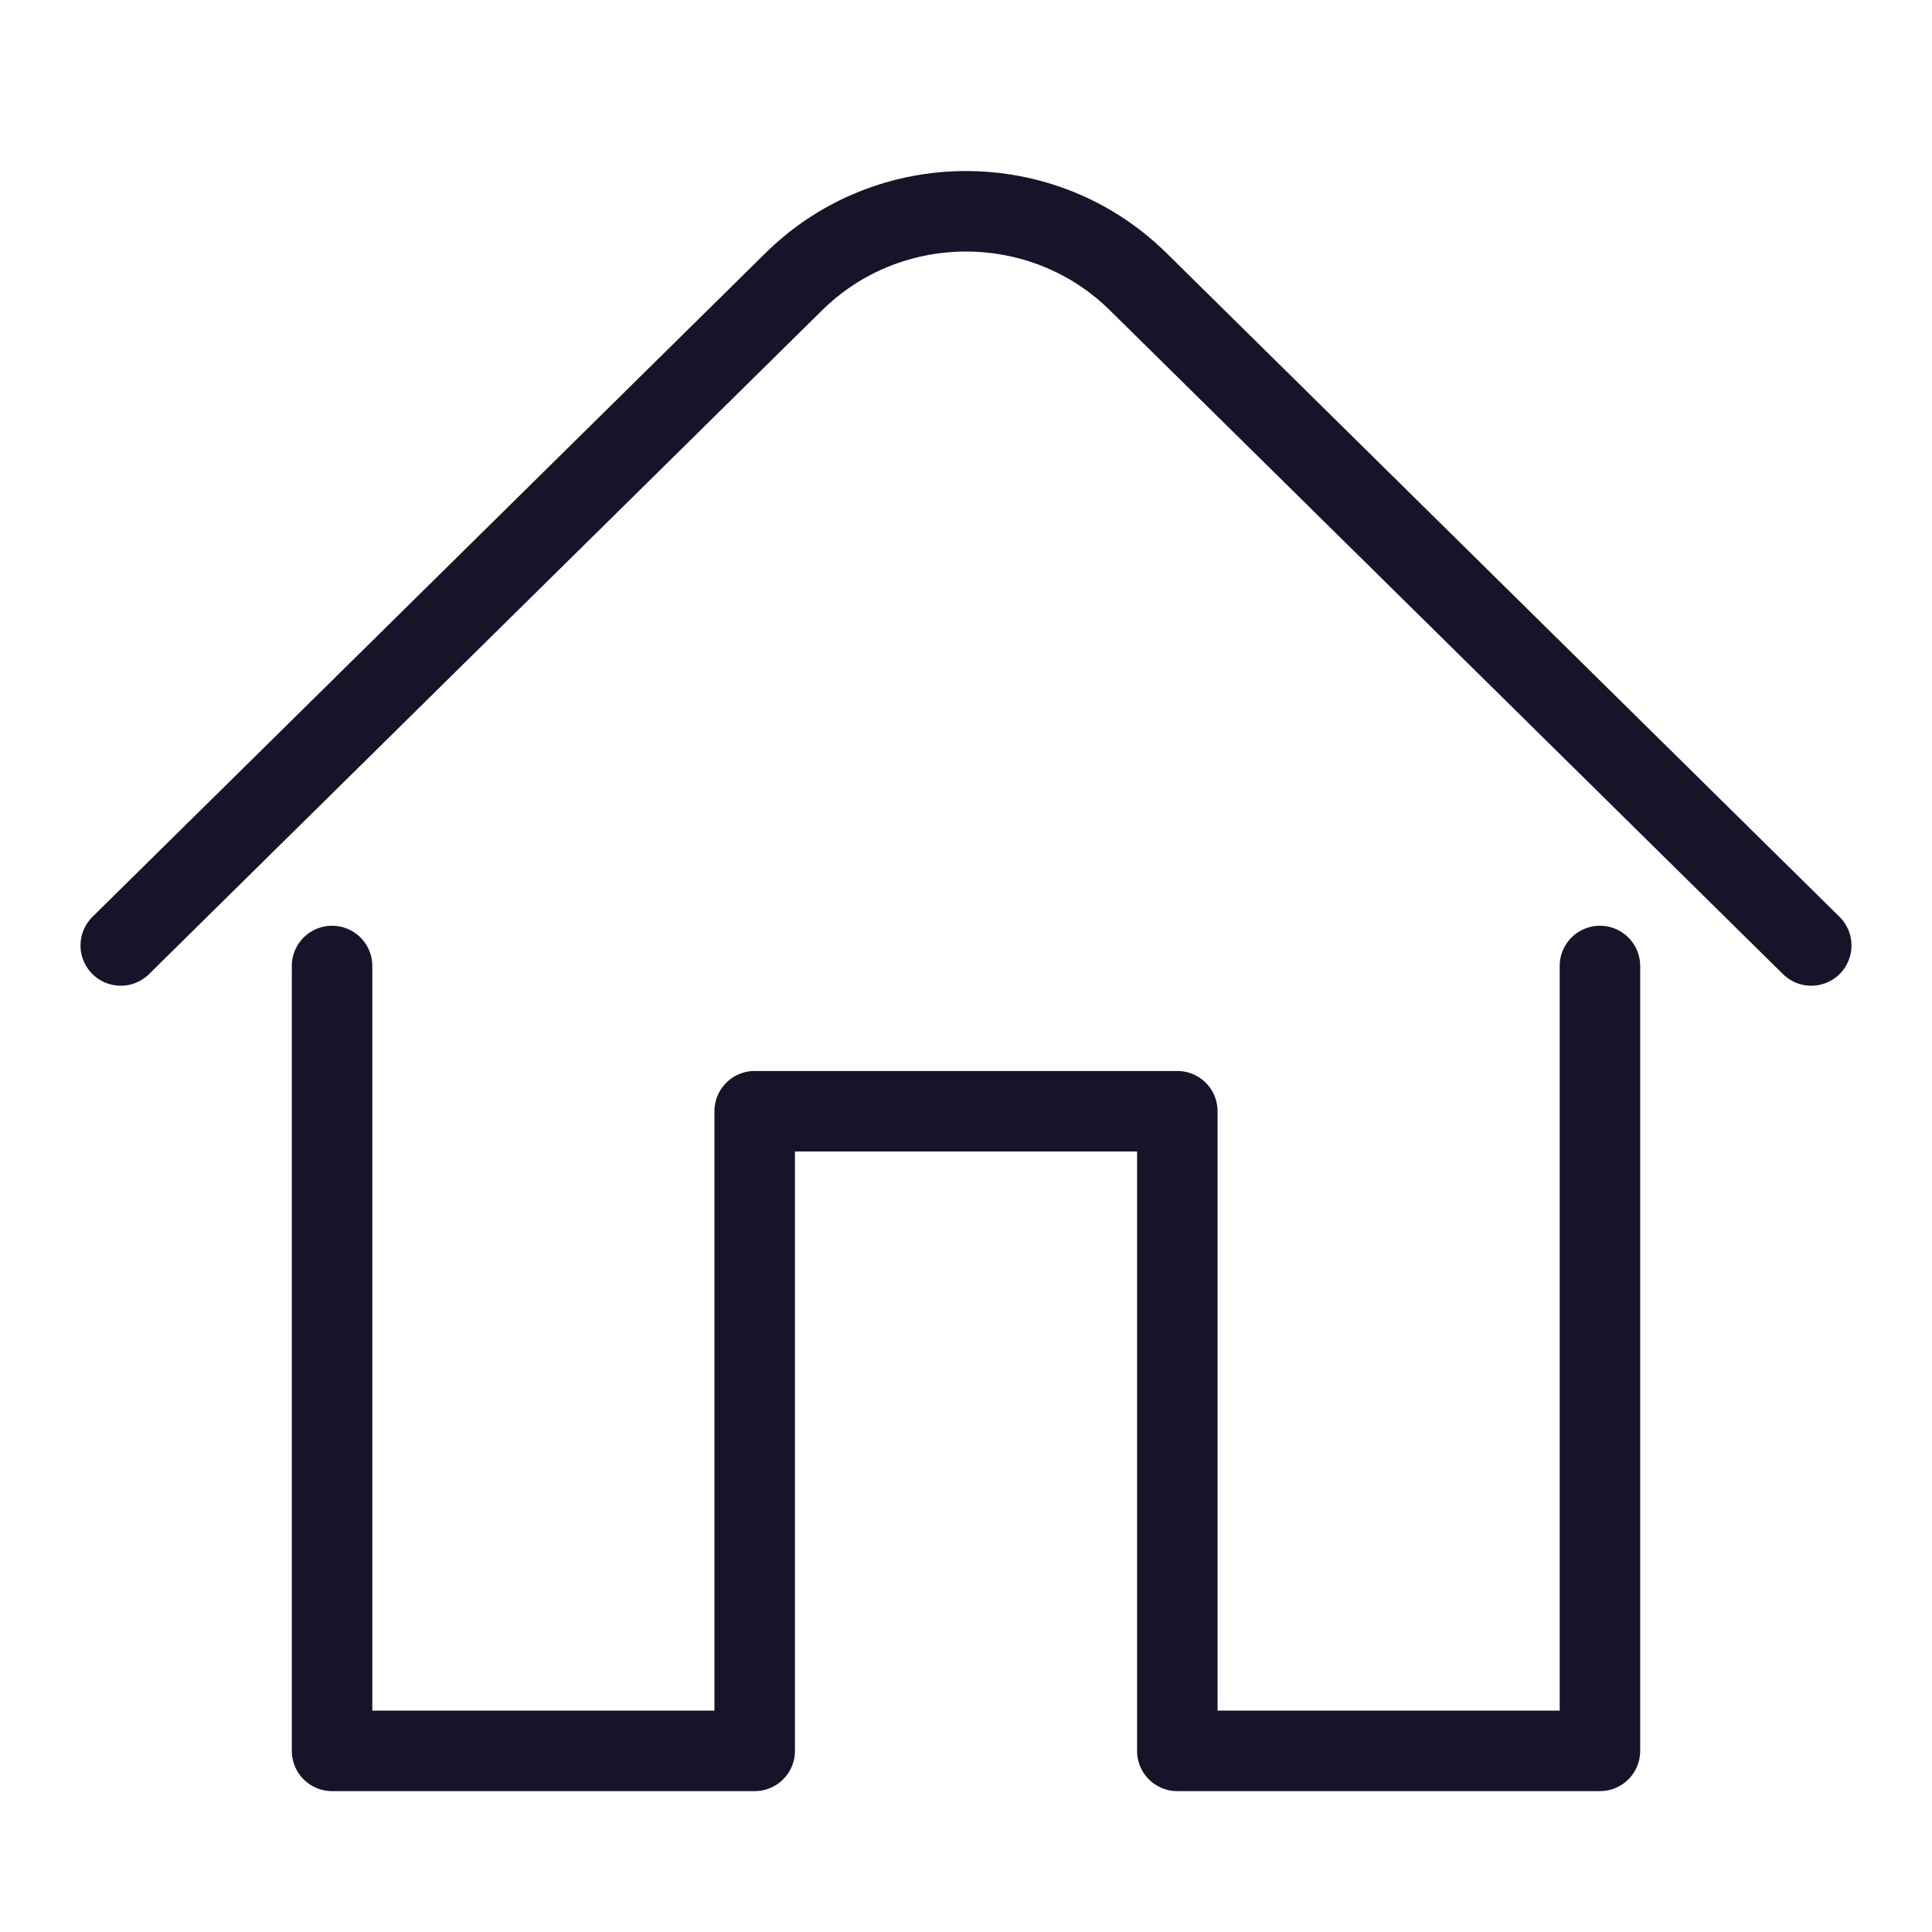
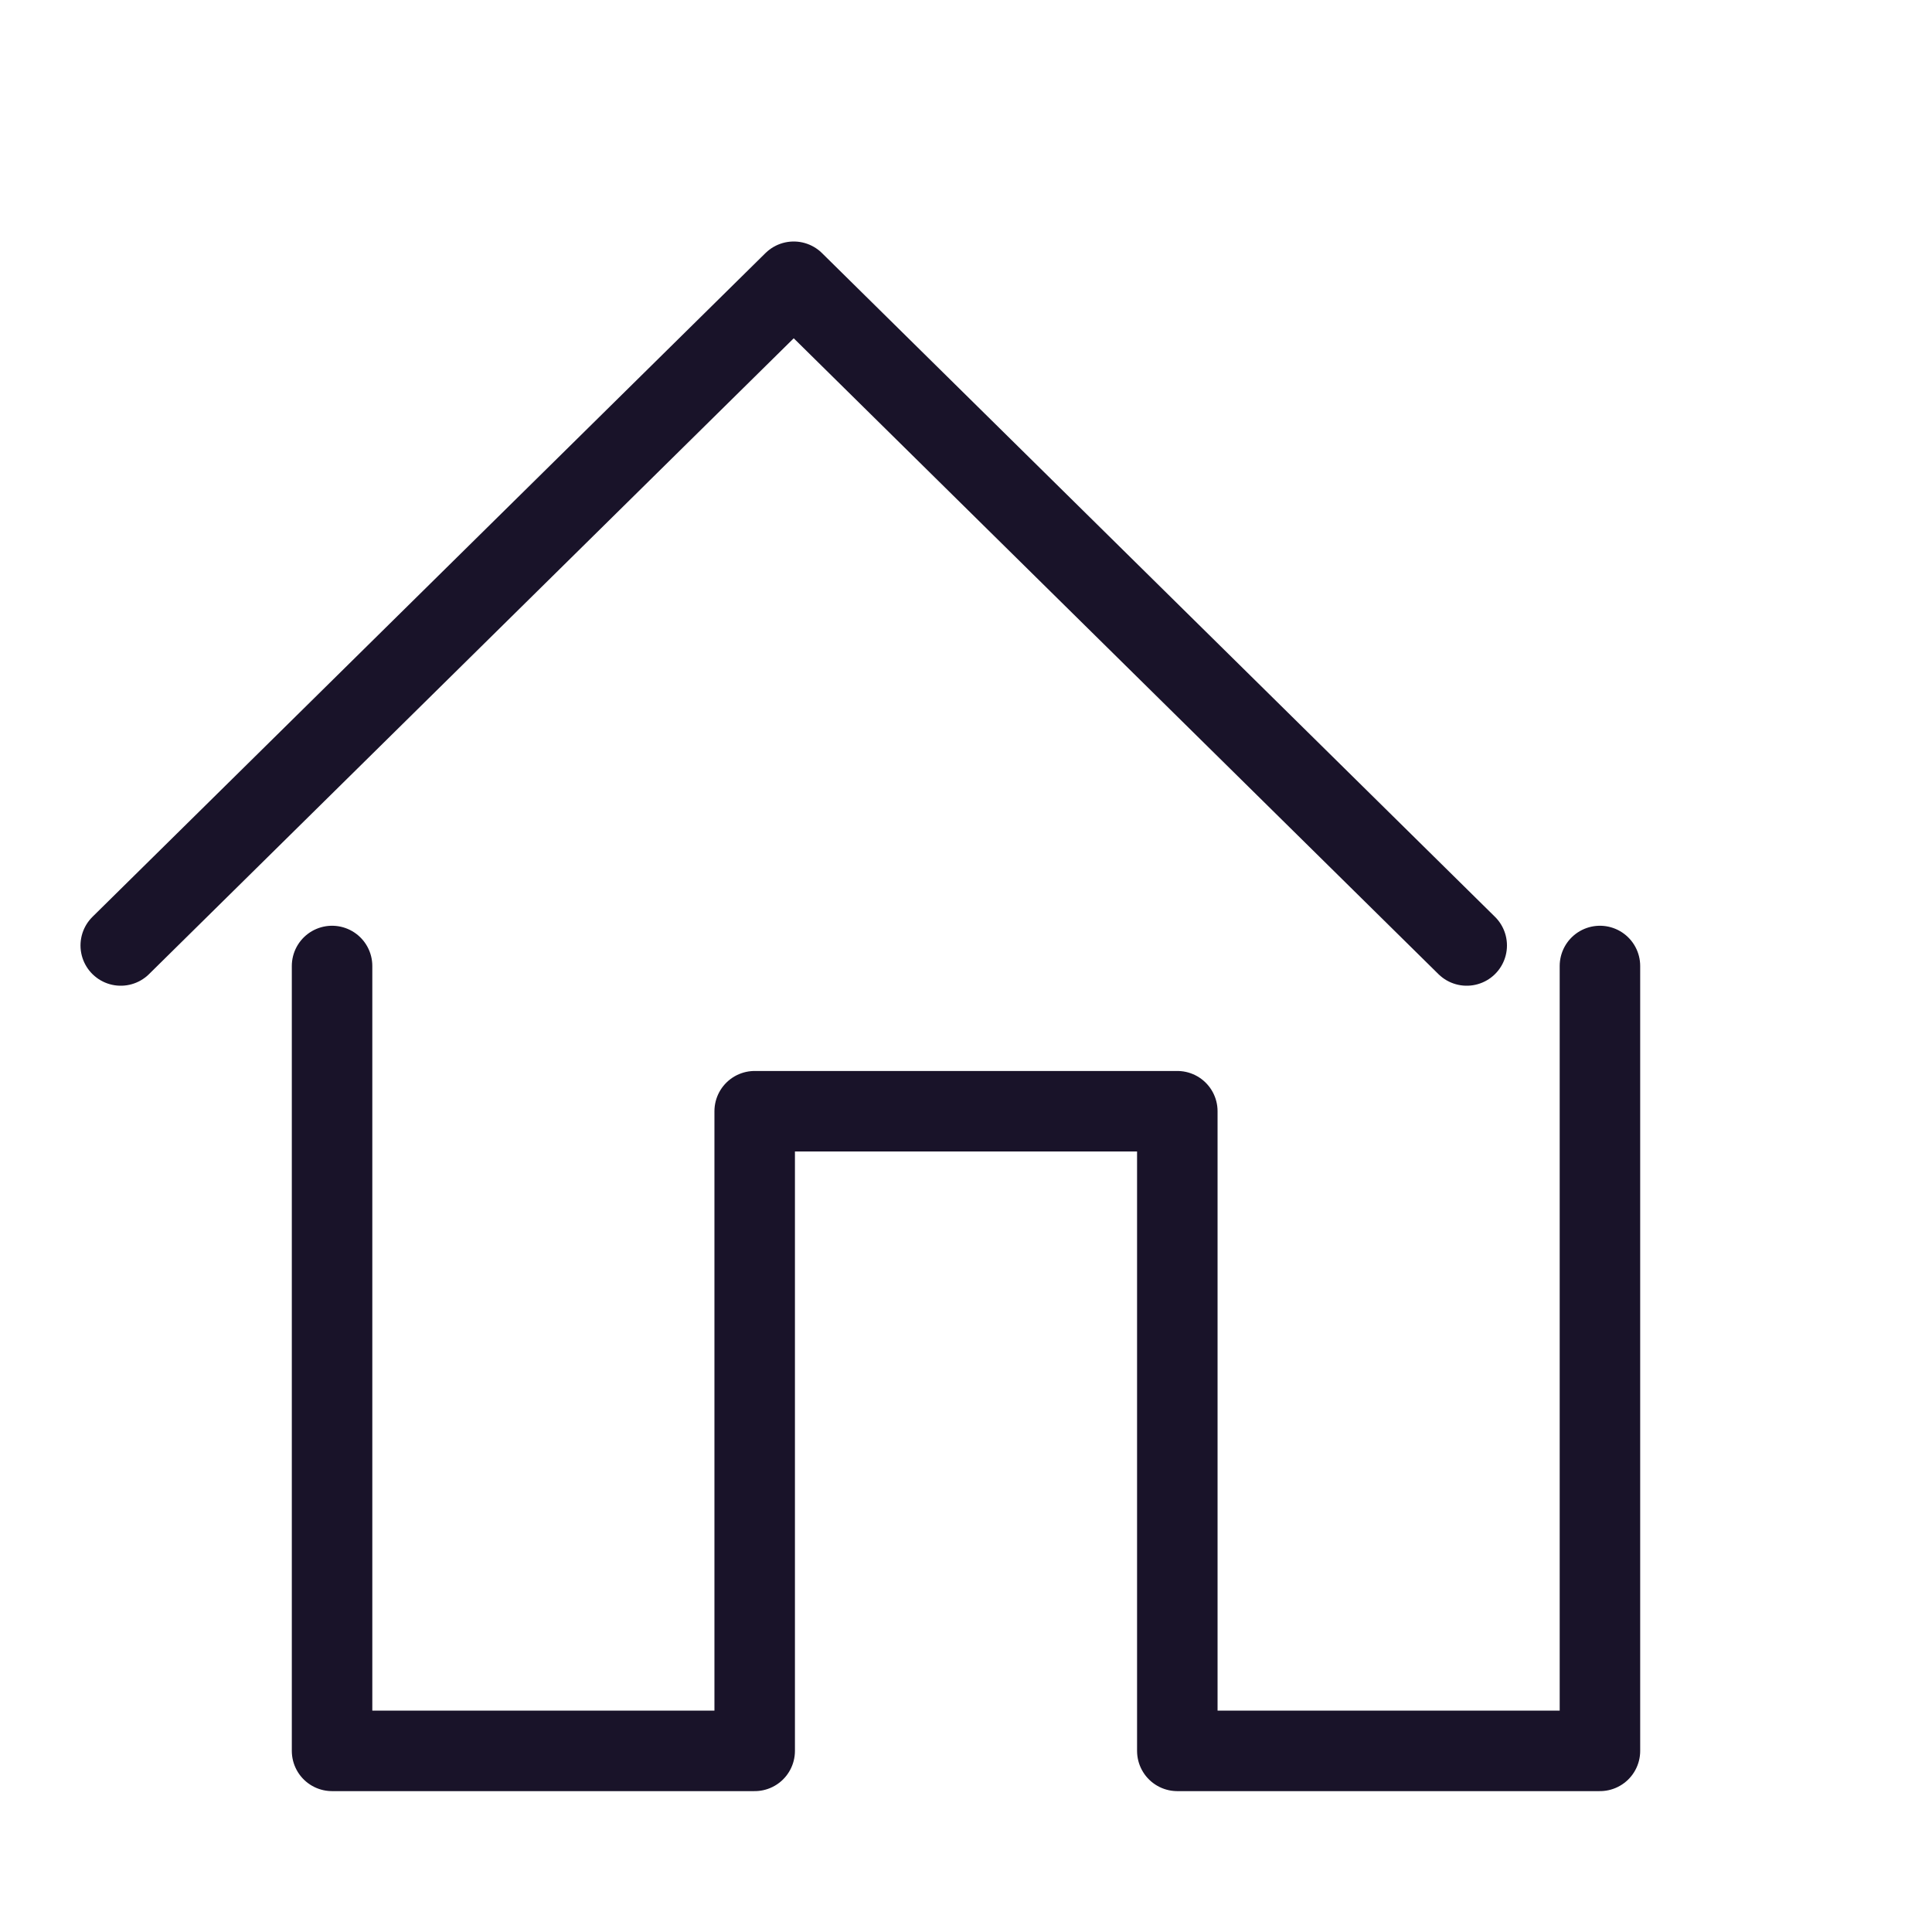
<svg xmlns="http://www.w3.org/2000/svg" width="24" height="24" viewBox="0 0 24 24" class="nav-link-icon replaced-svg">
  <g fill="none" fill-rule="evenodd" stroke="#191329" stroke-linecap="round" stroke-linejoin="round">
-     <path d="M1.5 11.745L9.86 3.5c1.182-1.167 3.098-1.167 4.28 0l8.36 8.245M4.125 12L4.125 21.75 9.375 21.75 9.375 13.804 14.625 13.804 14.625 21.75 19.875 21.75 19.875 12" />
+     <path d="M1.5 11.745L9.86 3.5l8.36 8.245M4.125 12L4.125 21.75 9.375 21.75 9.375 13.804 14.625 13.804 14.625 21.75 19.875 21.75 19.875 12" />
  </g>
</svg>